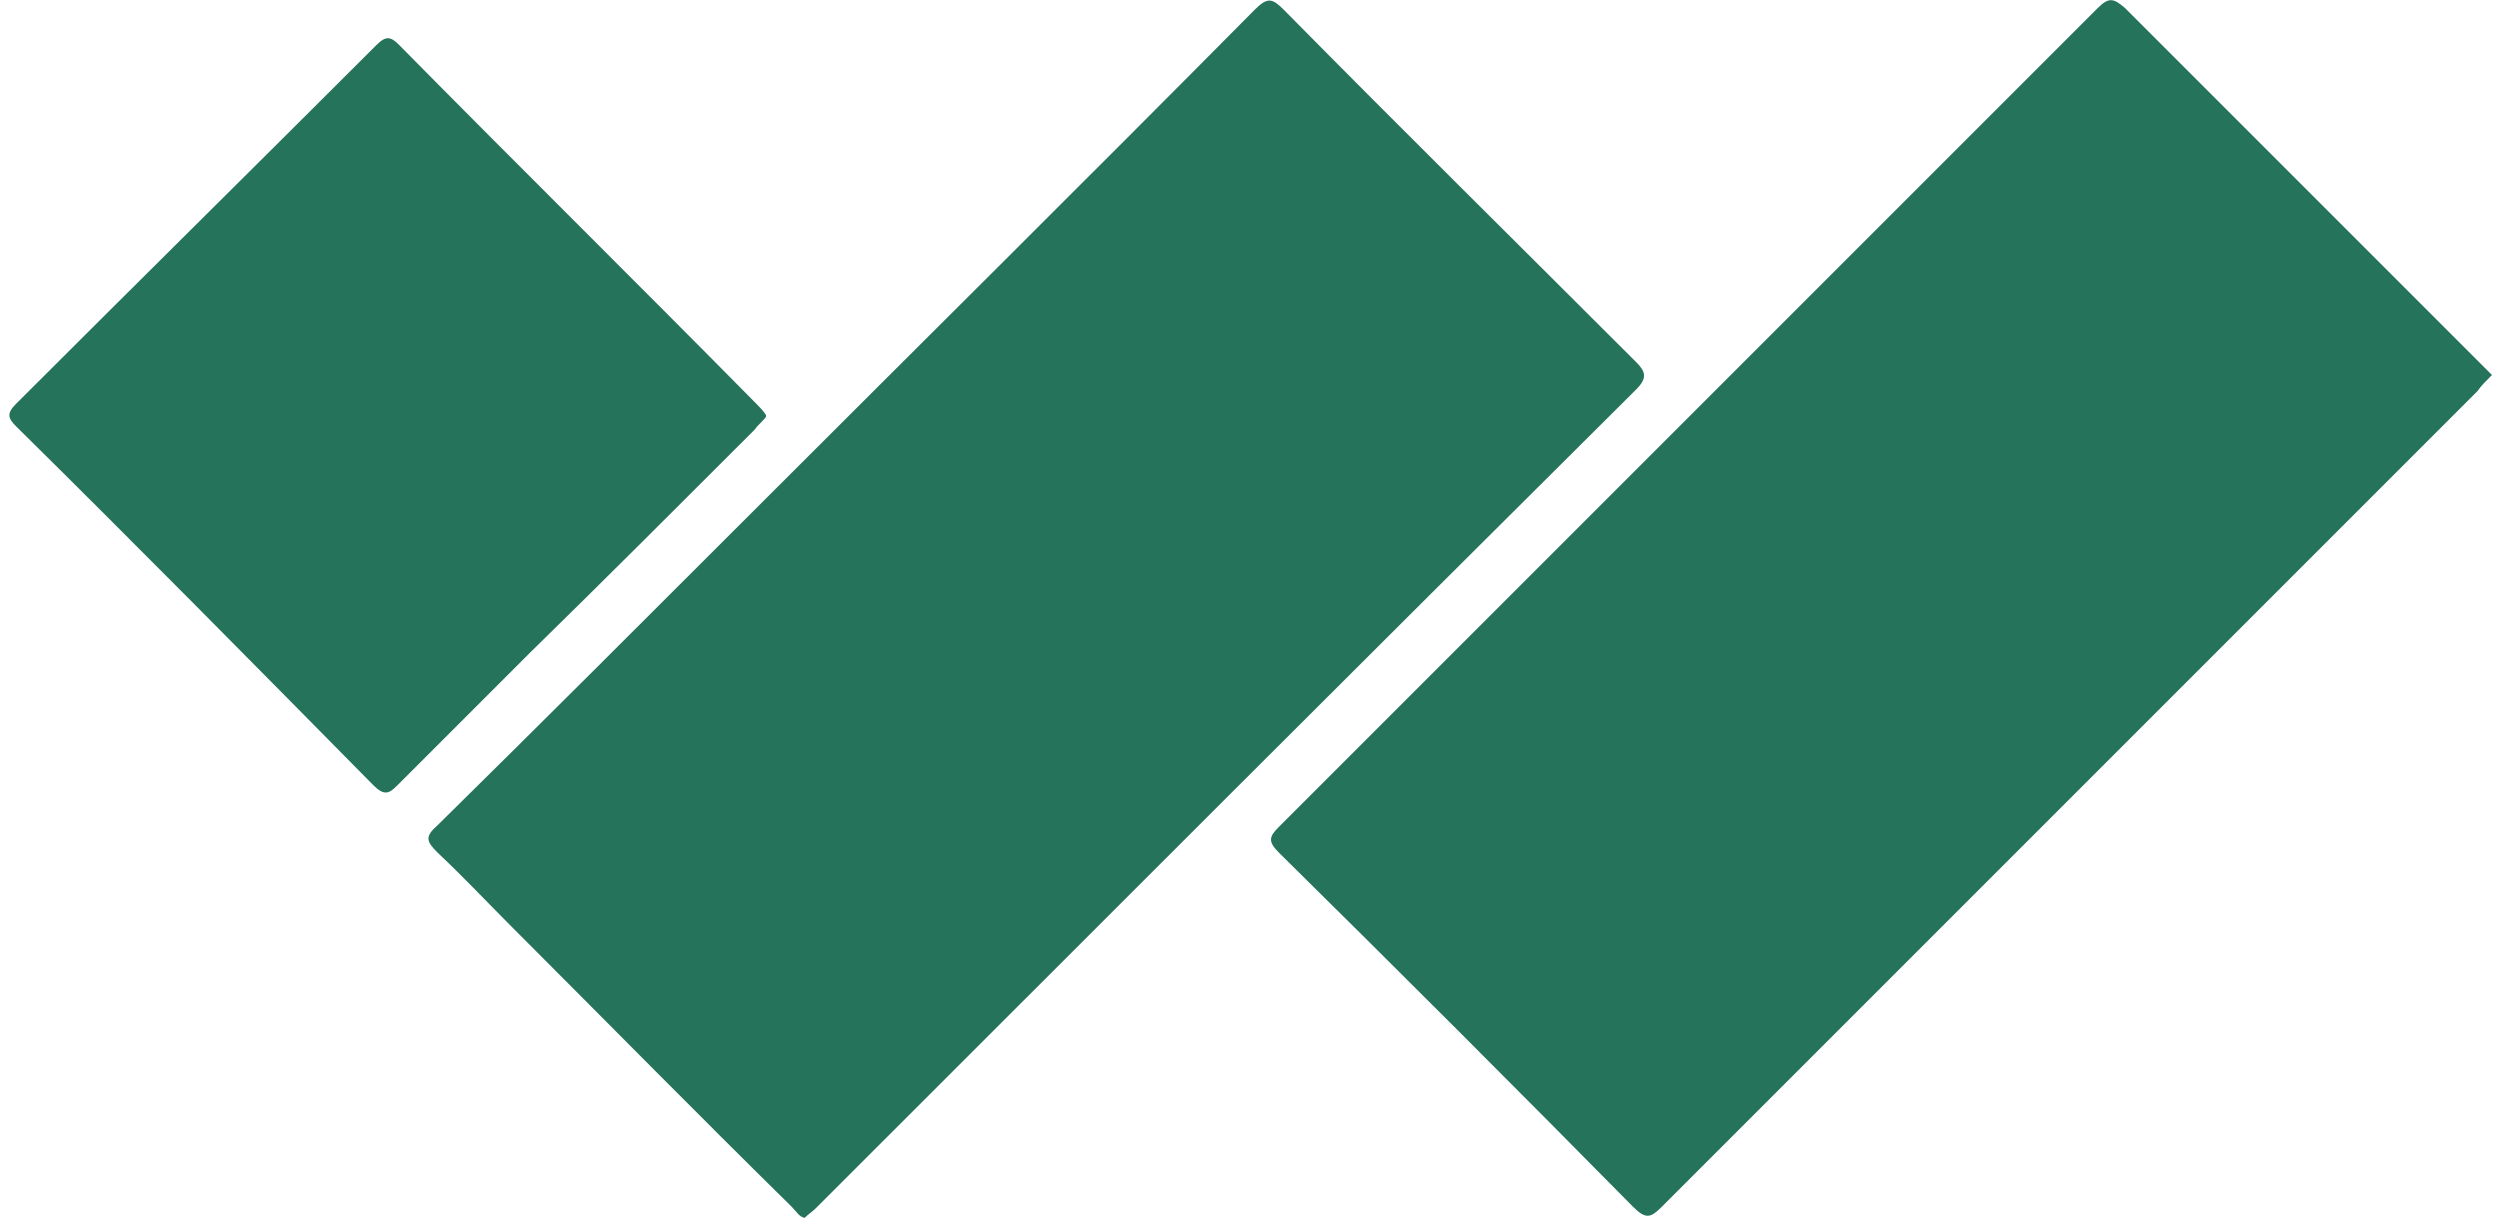
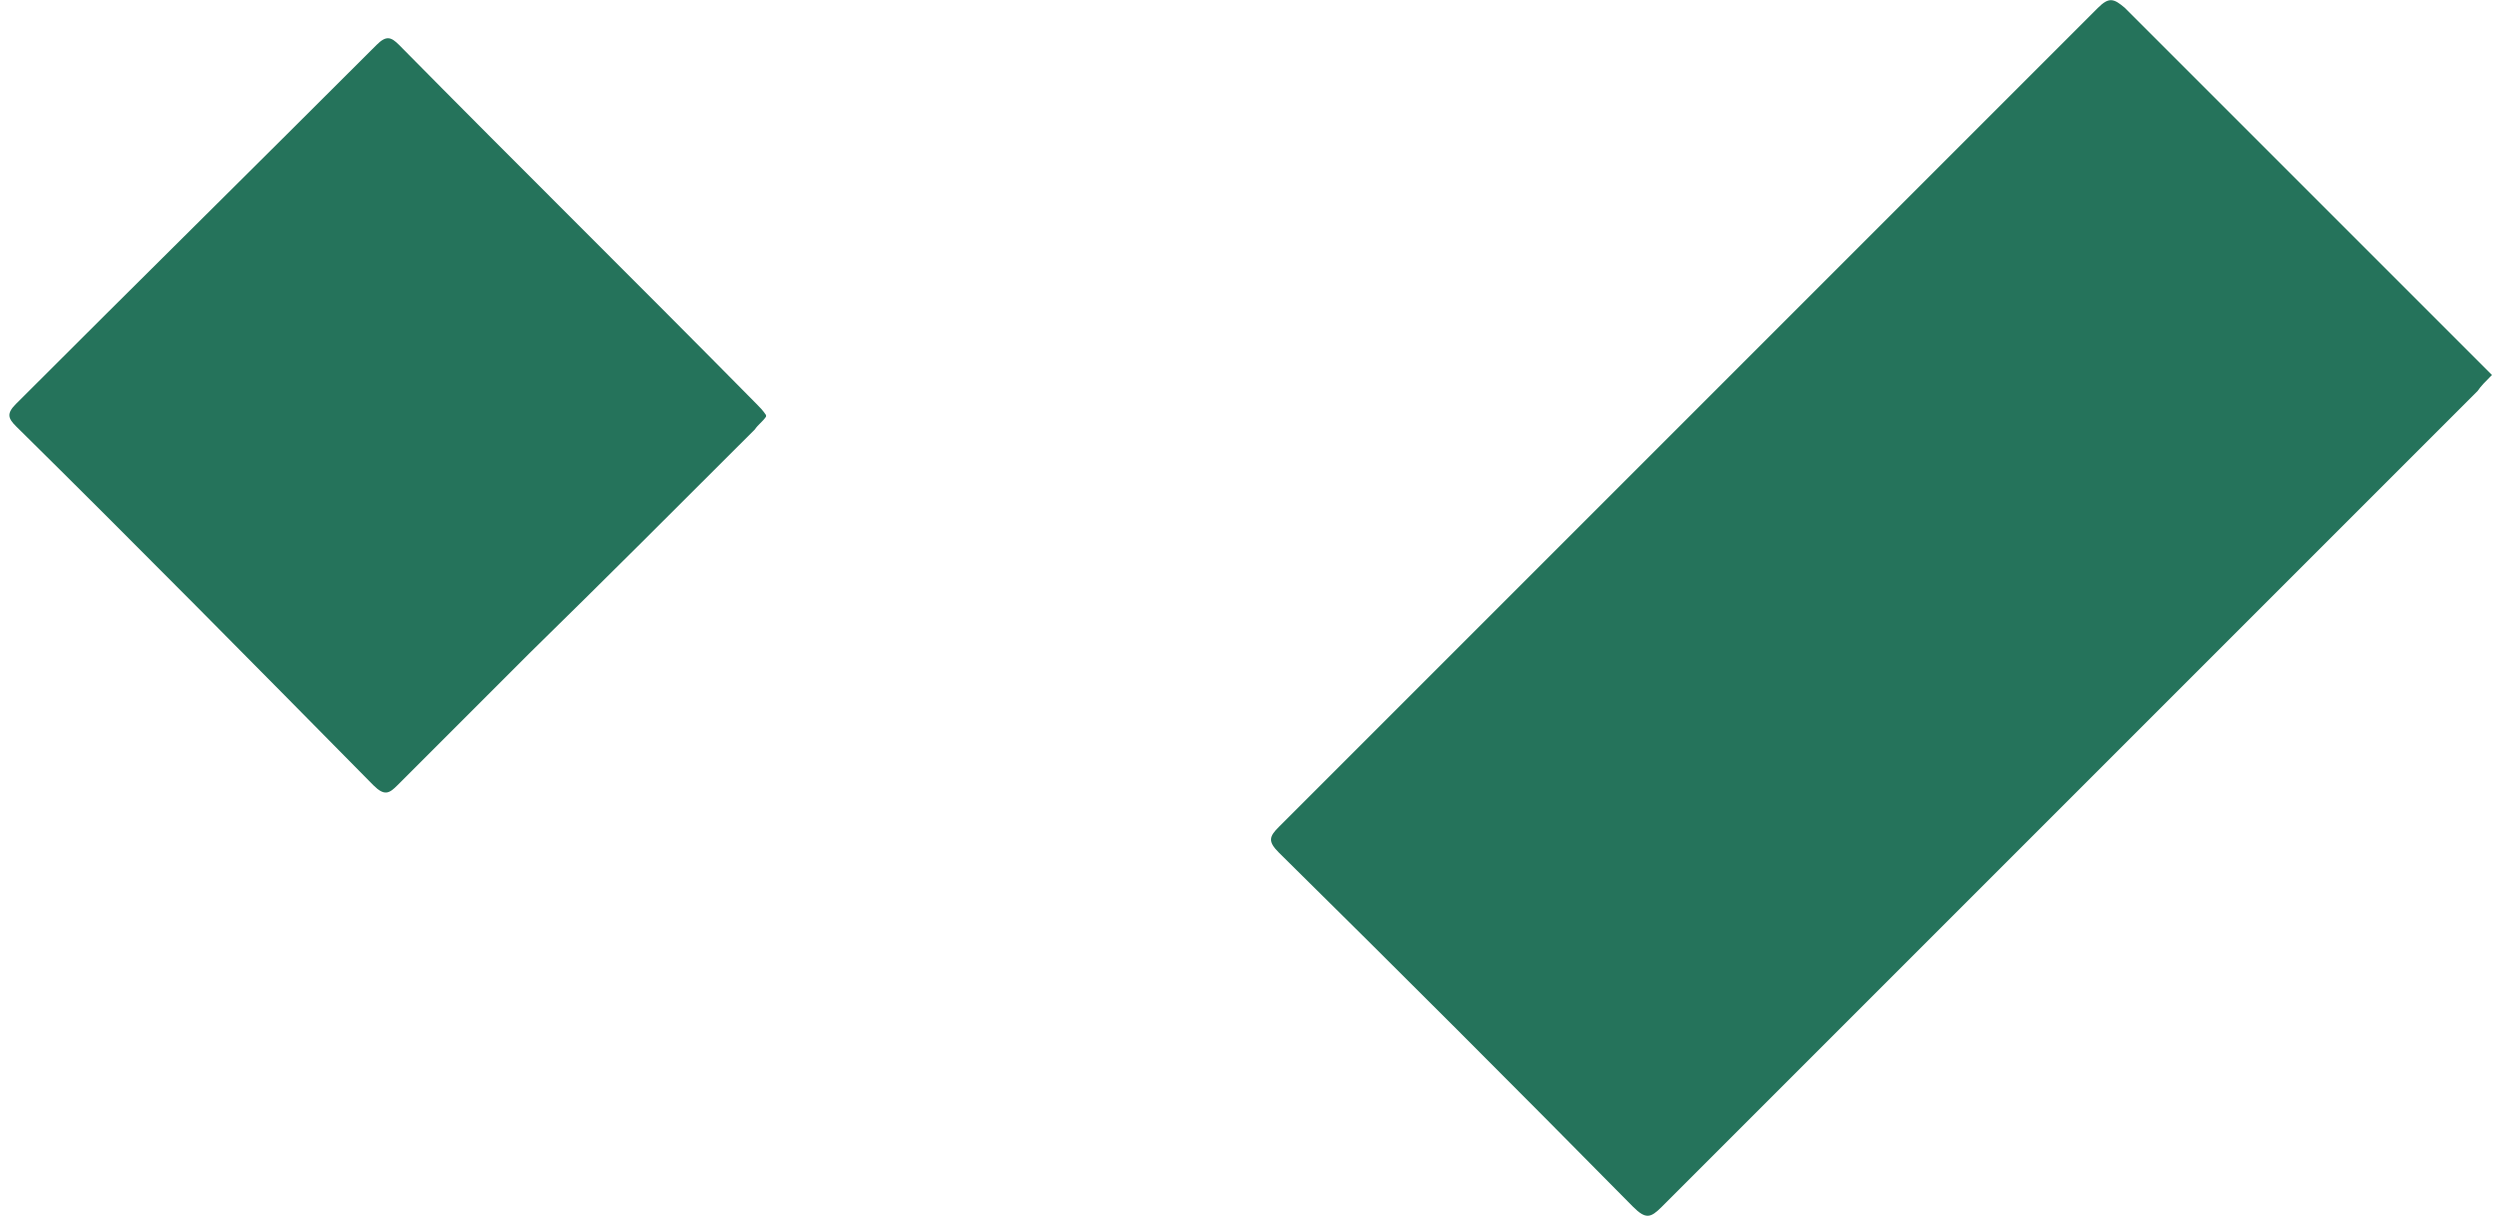
<svg xmlns="http://www.w3.org/2000/svg" viewBox="0 0 156 76">
  <defs>
    <style> .cls-1 { fill: #25735b; } </style>
  </defs>
  <g>
    <g id="Layer_1">
      <g>
        <path class="cls-1" d="M155.4,23.5c-.3.3-.6.6-.8.9-9.1,9.1-18.1,18.1-27.2,27.2-7.9,7.9-15.8,15.8-23.7,23.7-.7.7-1,.8-1.8,0-7.3-7.4-14.7-14.8-22.1-22.1-.7-.7-.6-1,0-1.6C96.8,34.6,113.9,17.5,130.9.5c.7-.7,1-.6,1.7,0,7.4,7.4,14.7,14.7,22.1,22.1.2.2.5.5.8.8Z" />
-         <path class="cls-1" d="M50.3,76c-.4,0-.6-.4-.9-.7-5.9-5.8-11.7-11.7-17.5-17.5-1.5-1.5-3-3.1-4.6-4.6-.7-.7-.8-1,0-1.7,6.6-6.5,13.1-13,19.6-19.5,10.5-10.5,21-20.9,31.4-31.4.8-.8,1.1-.7,1.8,0,7.3,7.4,14.7,14.7,22,22,.6.6.7,1,0,1.7-17.1,17-34.1,34-51.2,51.1-.2.2-.5.4-.7.6Z" />
        <path class="cls-1" d="M47.8,26c-.2.3-.5.5-.7.8-4.7,4.7-9.4,9.4-14.1,14-2.7,2.7-5.5,5.5-8.2,8.2-.5.5-.8.7-1.5,0-7.4-7.5-14.8-15-22.3-22.4-.5-.5-.6-.8,0-1.4,7.5-7.5,15-14.9,22.5-22.4.6-.6.9-.5,1.4,0,7.4,7.5,14.9,14.9,22.3,22.4.2.2.4.4.6.7Z" />
      </g>
    </g>
  </g>
</svg>